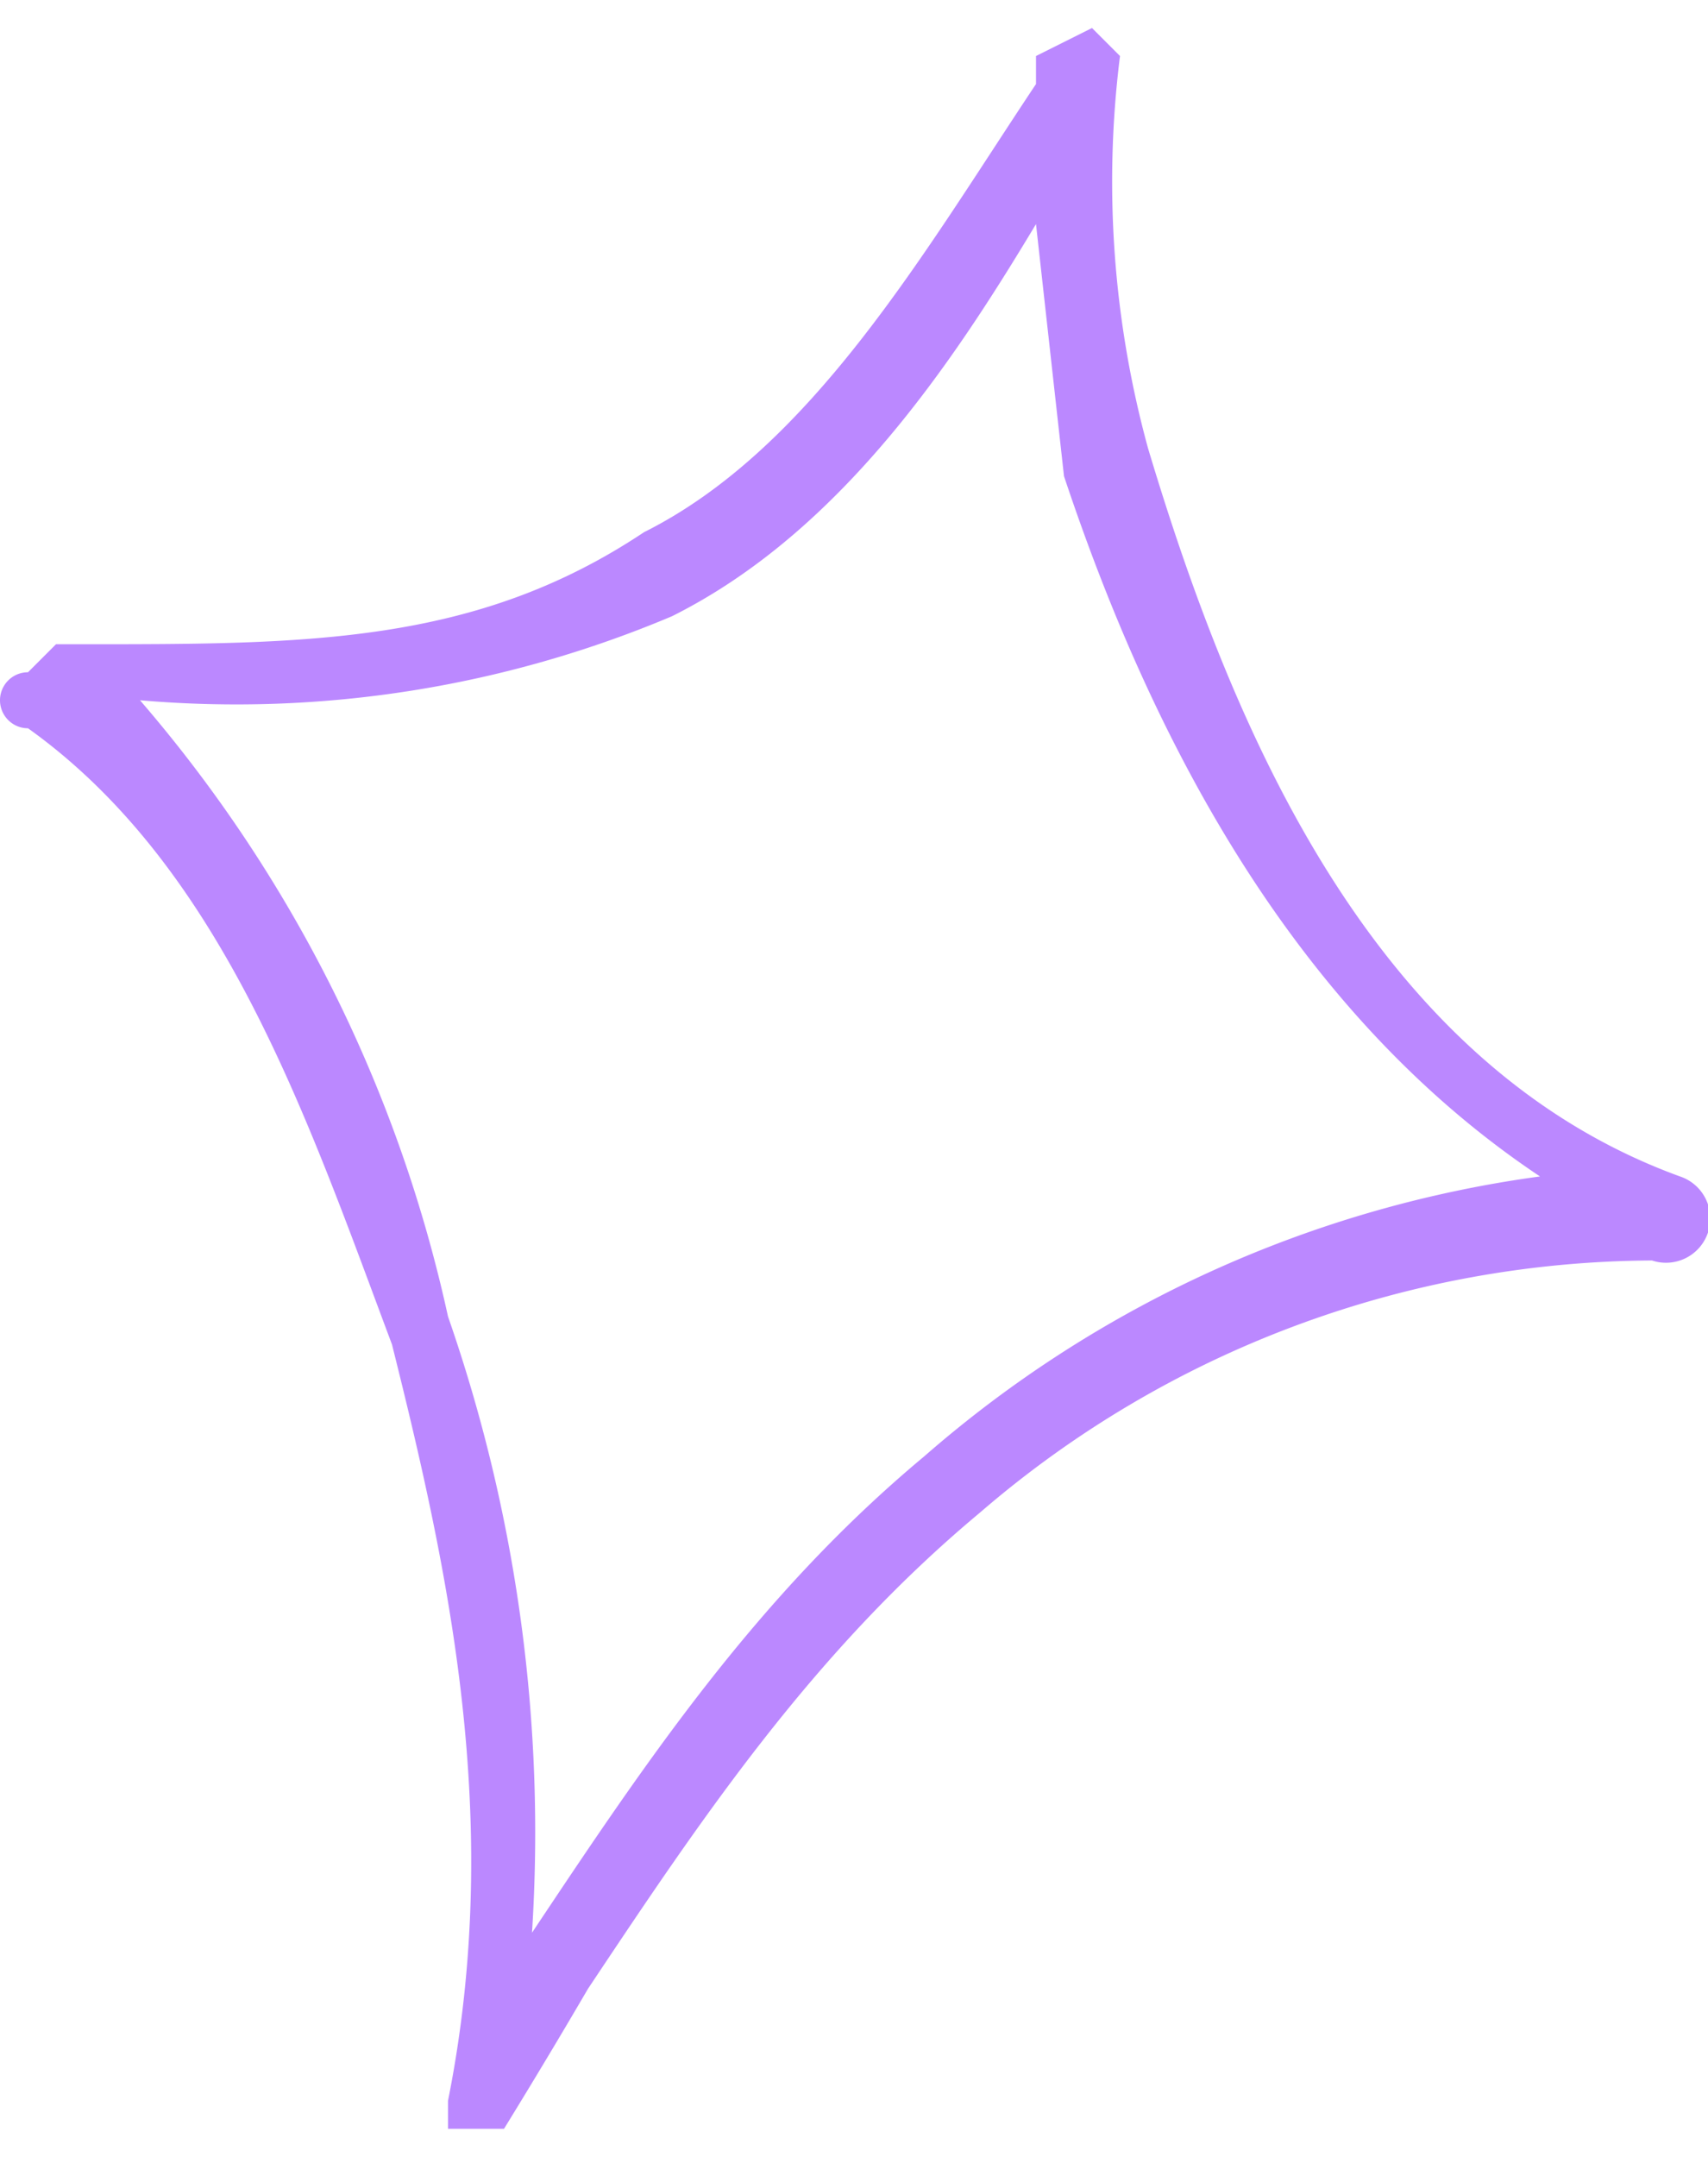
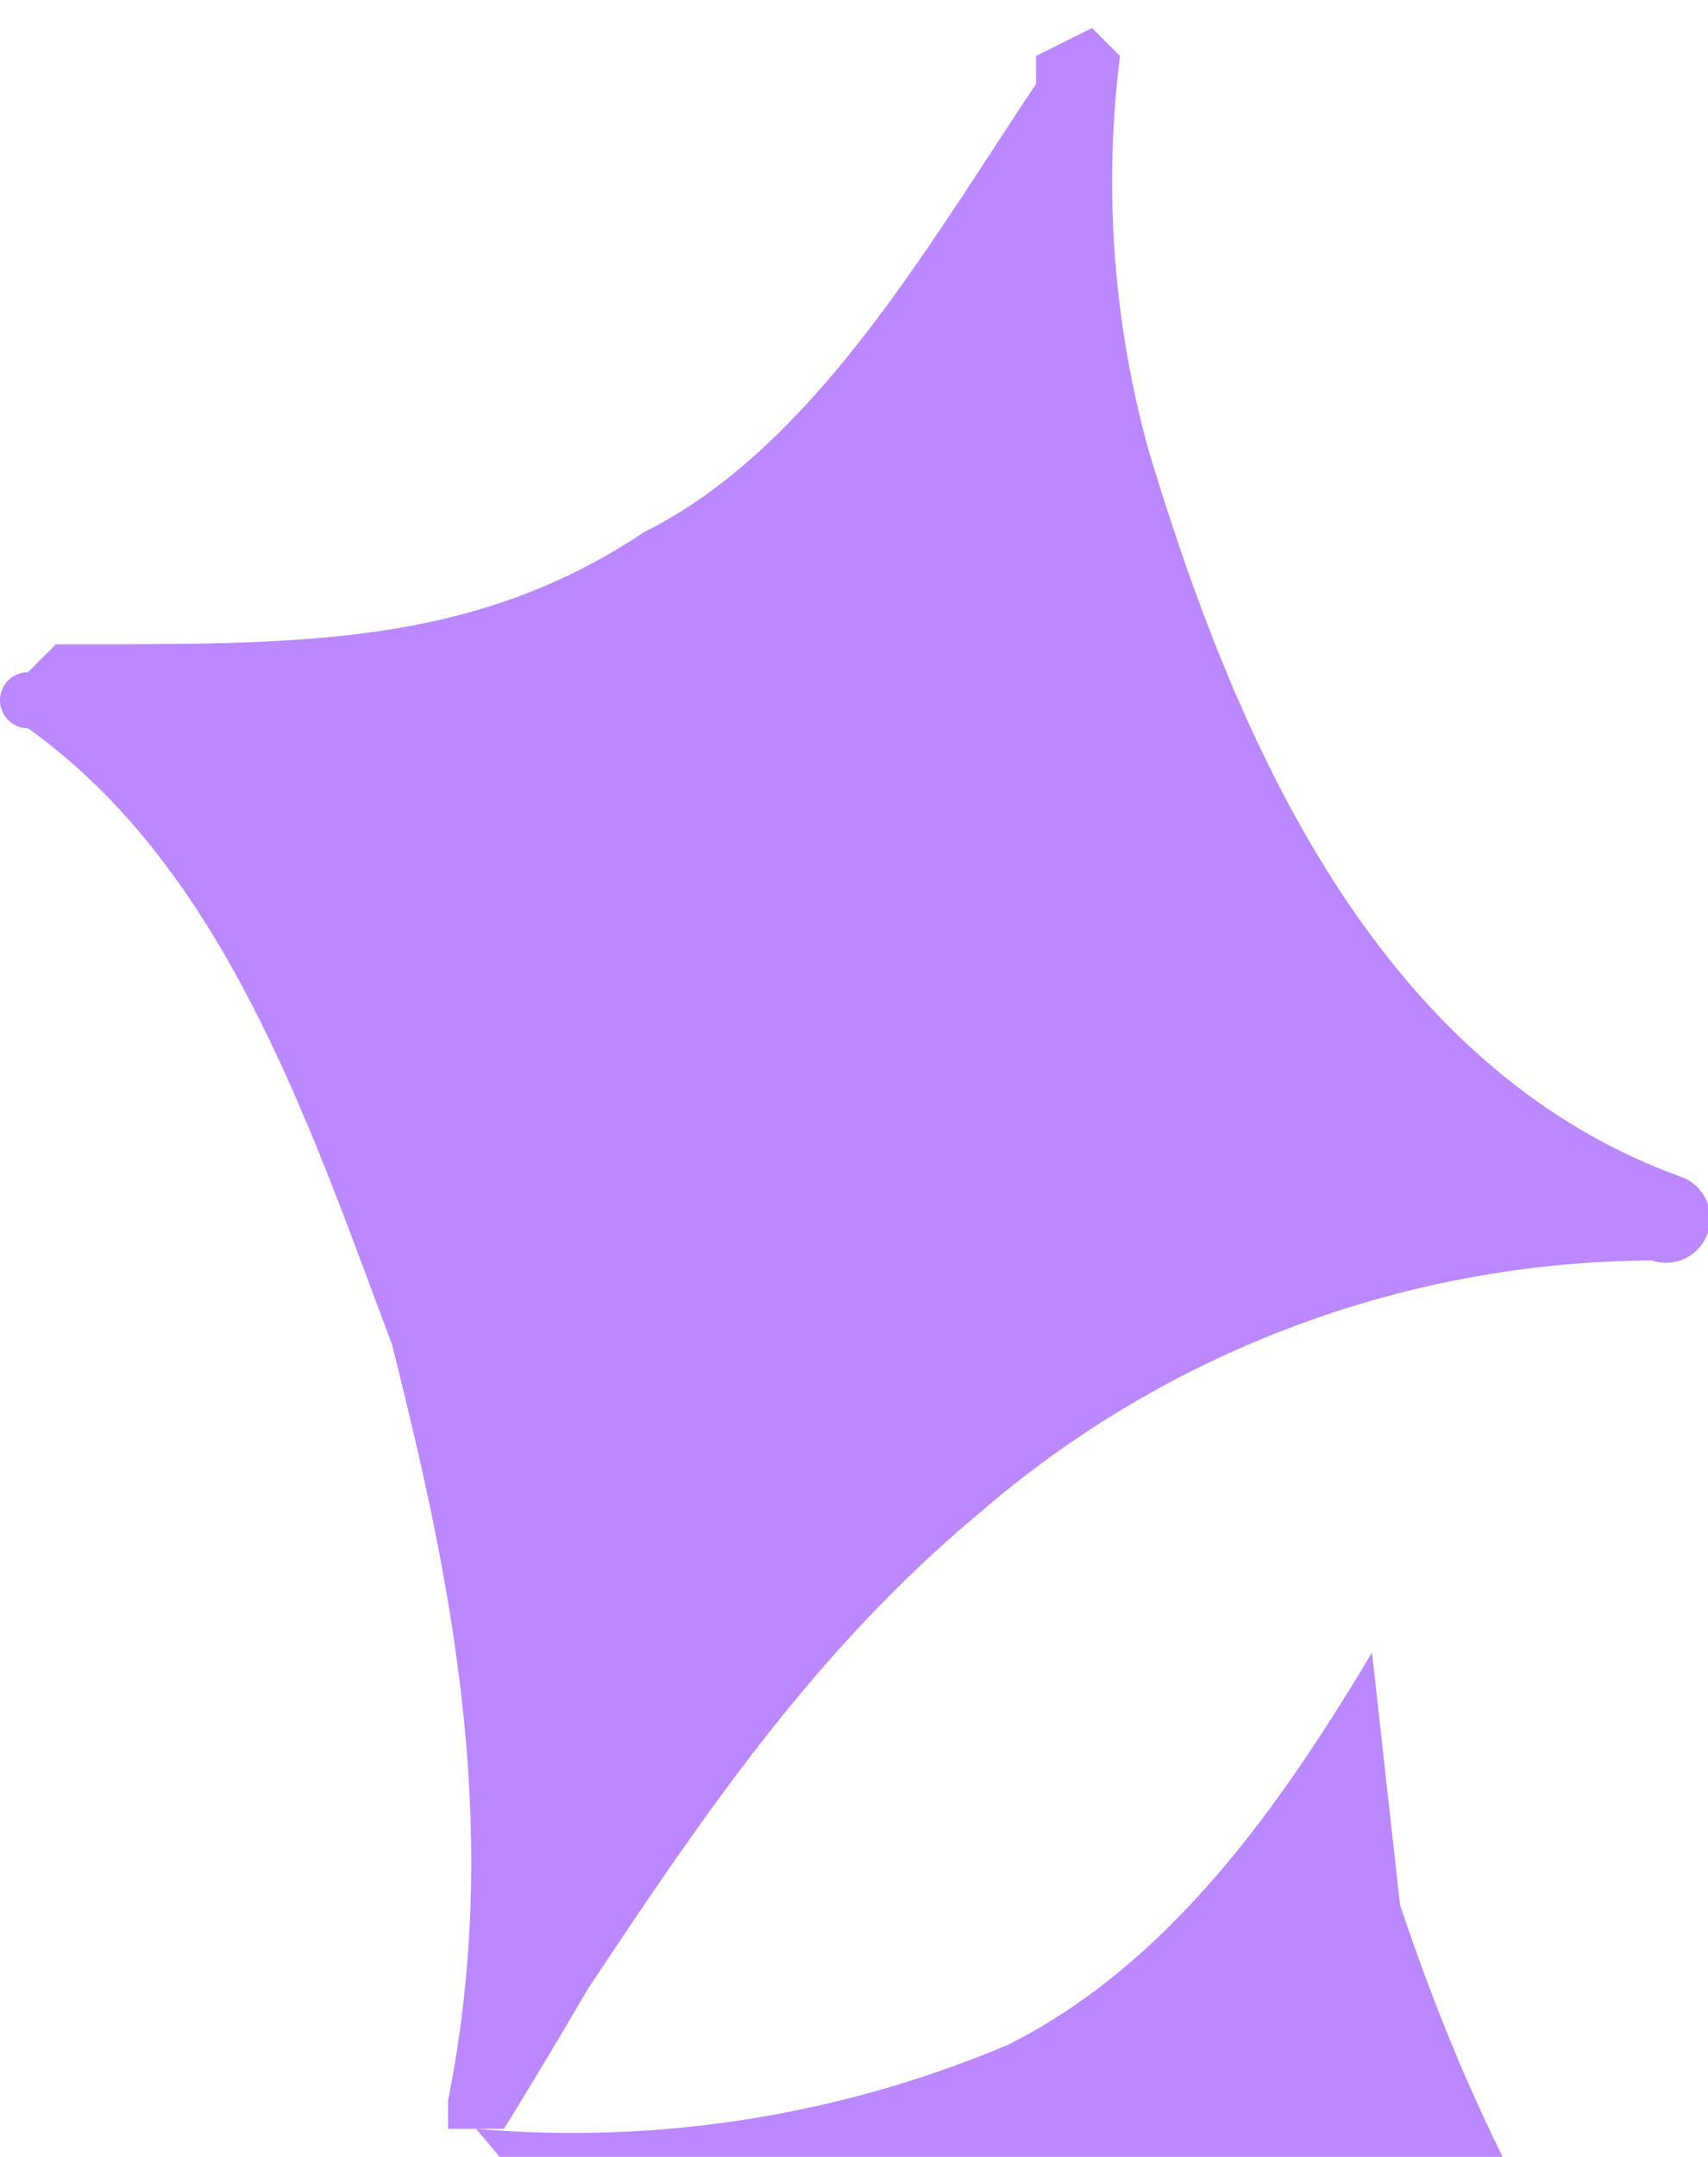
<svg xmlns="http://www.w3.org/2000/svg" viewBox="0 0 61 77">
-   <path fill="#b8f" d="M17 76h-1v-1c2-10 0-19-2-27-3-8-6-17-13-22a1 1 0 0 1 0-2l1-1h1c8 0 14 0 20-4 6-3 10-10 14-16V2l2-1 1 1a36 36 0 0 0 1 14c3 10 8 22 19 26a1 1 0 0 1-1 3 37 37 0 0 0-24 9c-6 5-10 11-14 17a252 252 0 0 1-3 5h-2zM5 25a50 50 0 0 1 11 22 56 56 0 0 1 3 22c4-6 8-12 14-17a42 42 0 0 1 22-10c-9-6-14-16-17-25l-1-9c-3 5-7 11-13 14a40 40 0 0 1-19 3z" />
+   <path fill="#b8f" d="M17 76h-1v-1c2-10 0-19-2-27-3-8-6-17-13-22a1 1 0 0 1 0-2l1-1h1c8 0 14 0 20-4 6-3 10-10 14-16V2l2-1 1 1a36 36 0 0 0 1 14c3 10 8 22 19 26a1 1 0 0 1-1 3 37 37 0 0 0-24 9c-6 5-10 11-14 17a252 252 0 0 1-3 5h-2za50 50 0 0 1 11 22 56 56 0 0 1 3 22c4-6 8-12 14-17a42 42 0 0 1 22-10c-9-6-14-16-17-25l-1-9c-3 5-7 11-13 14a40 40 0 0 1-19 3z" />
</svg>